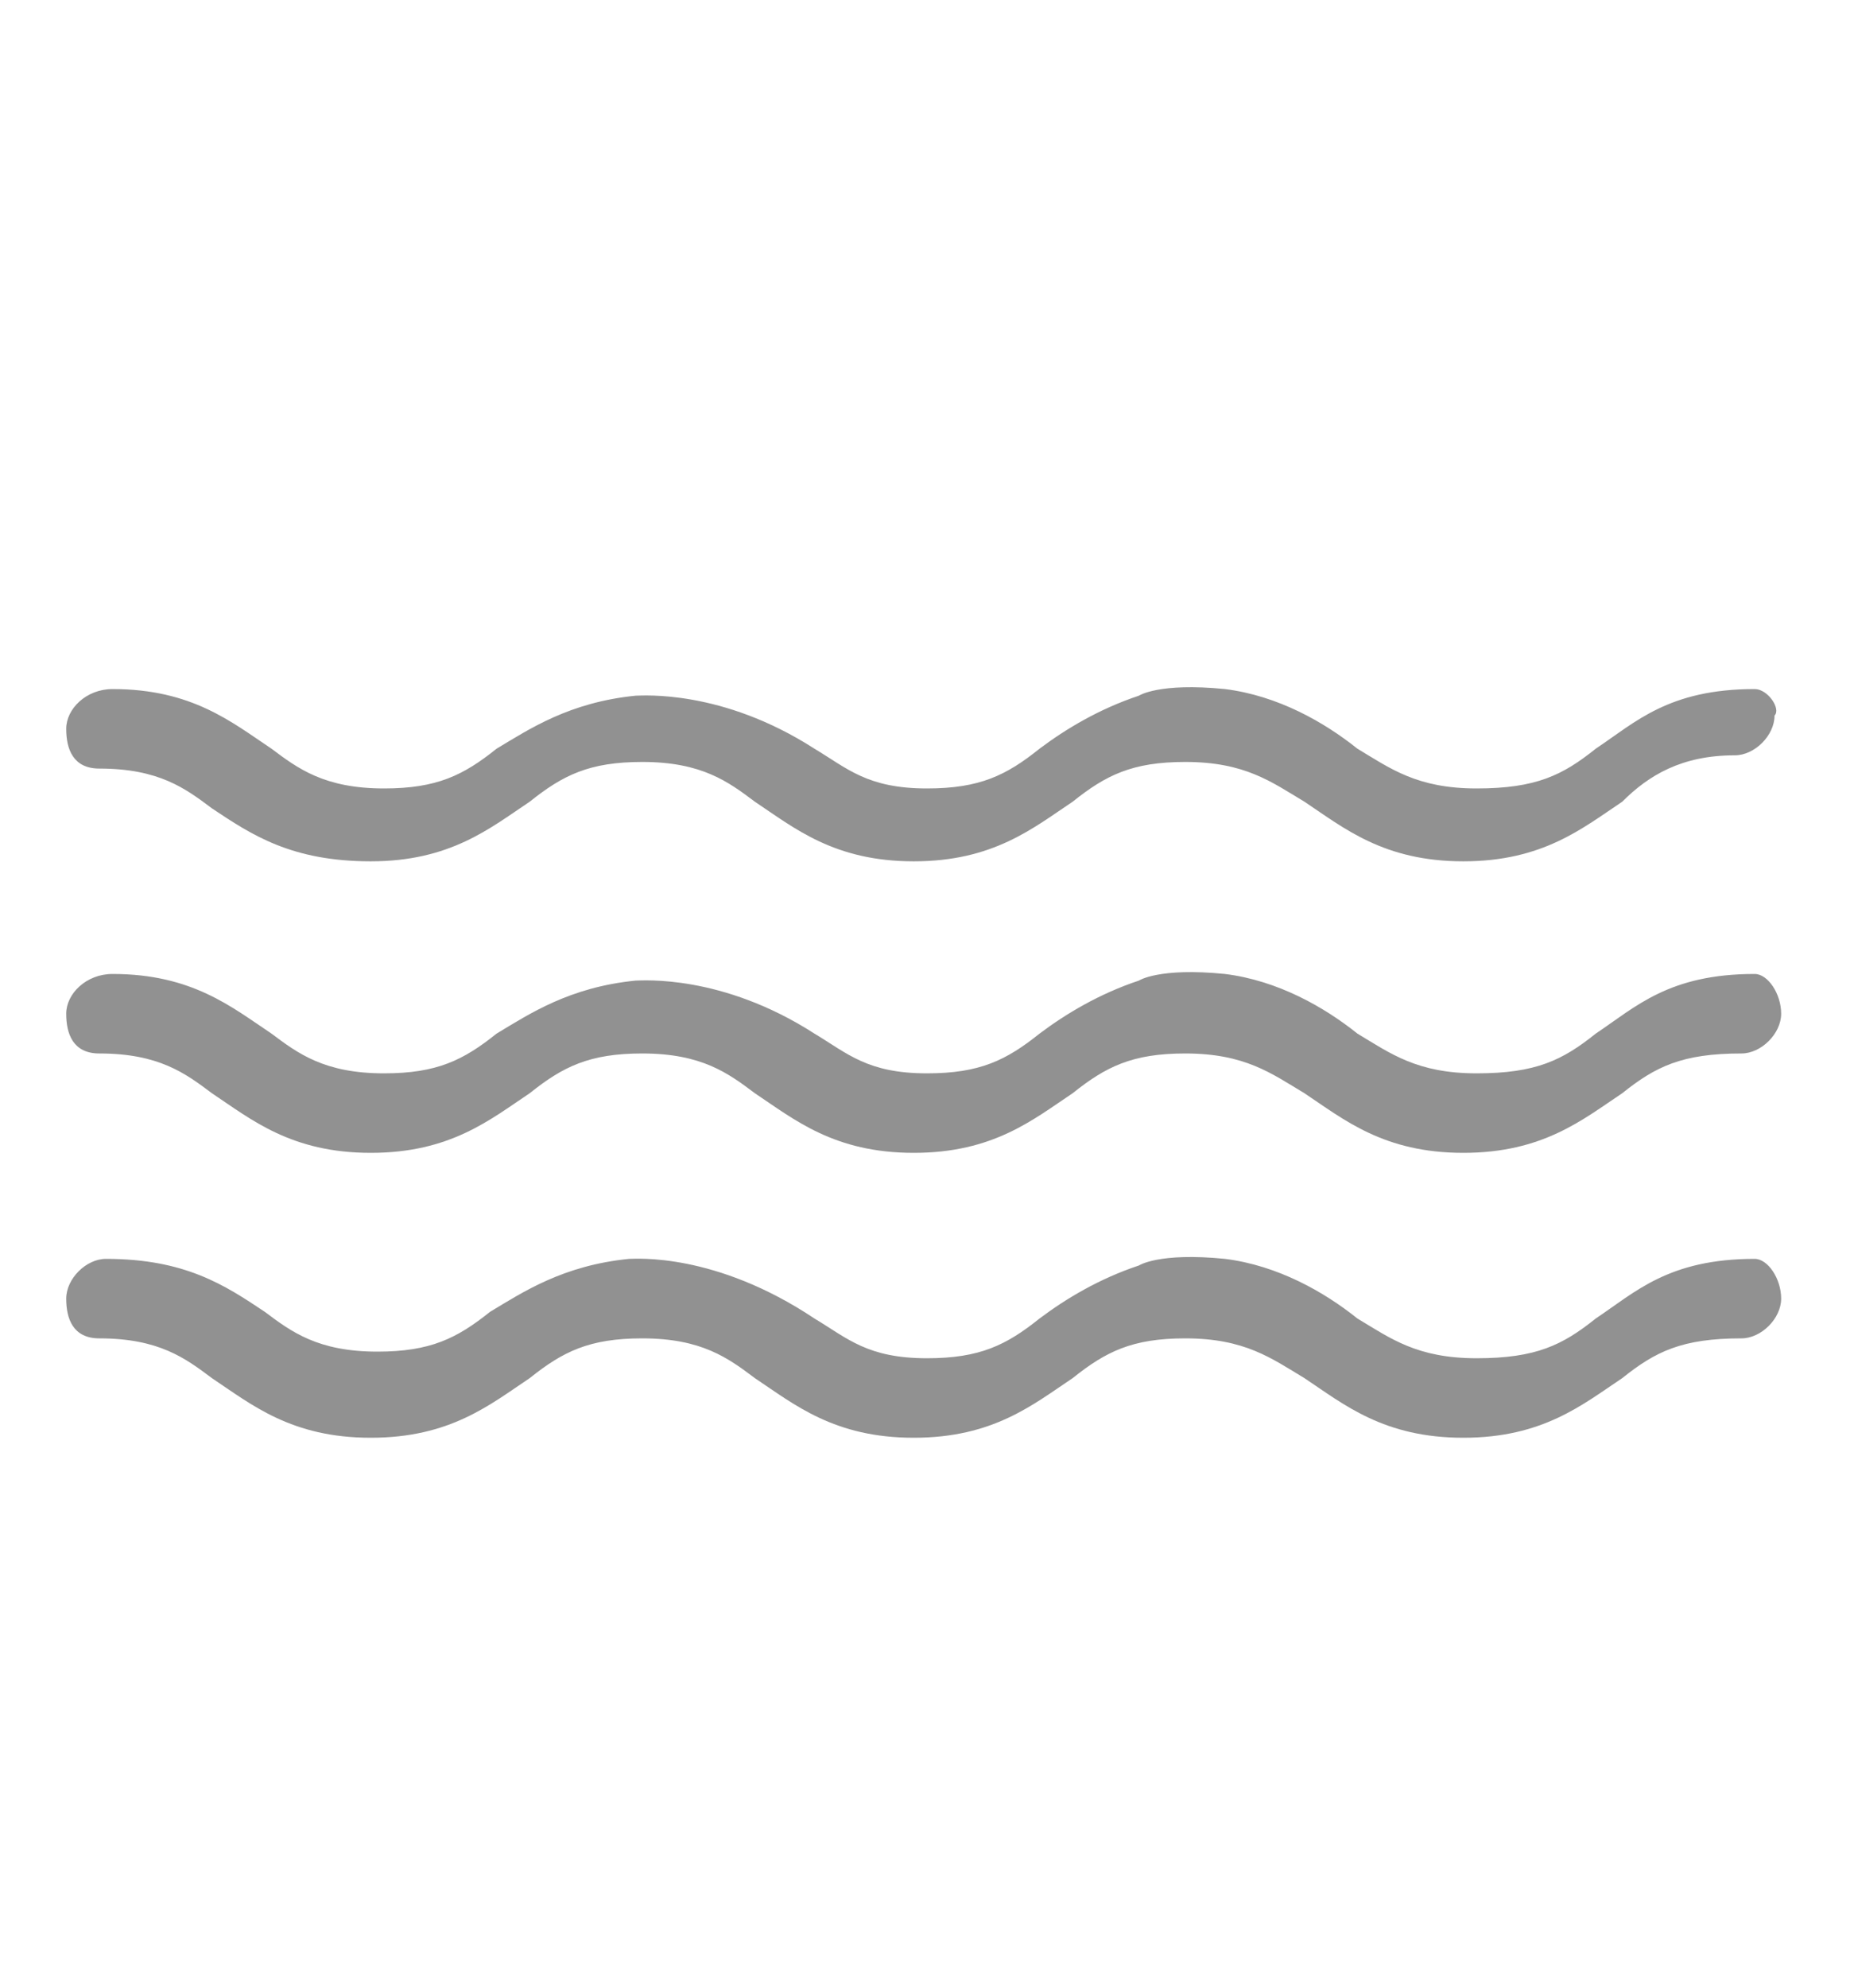
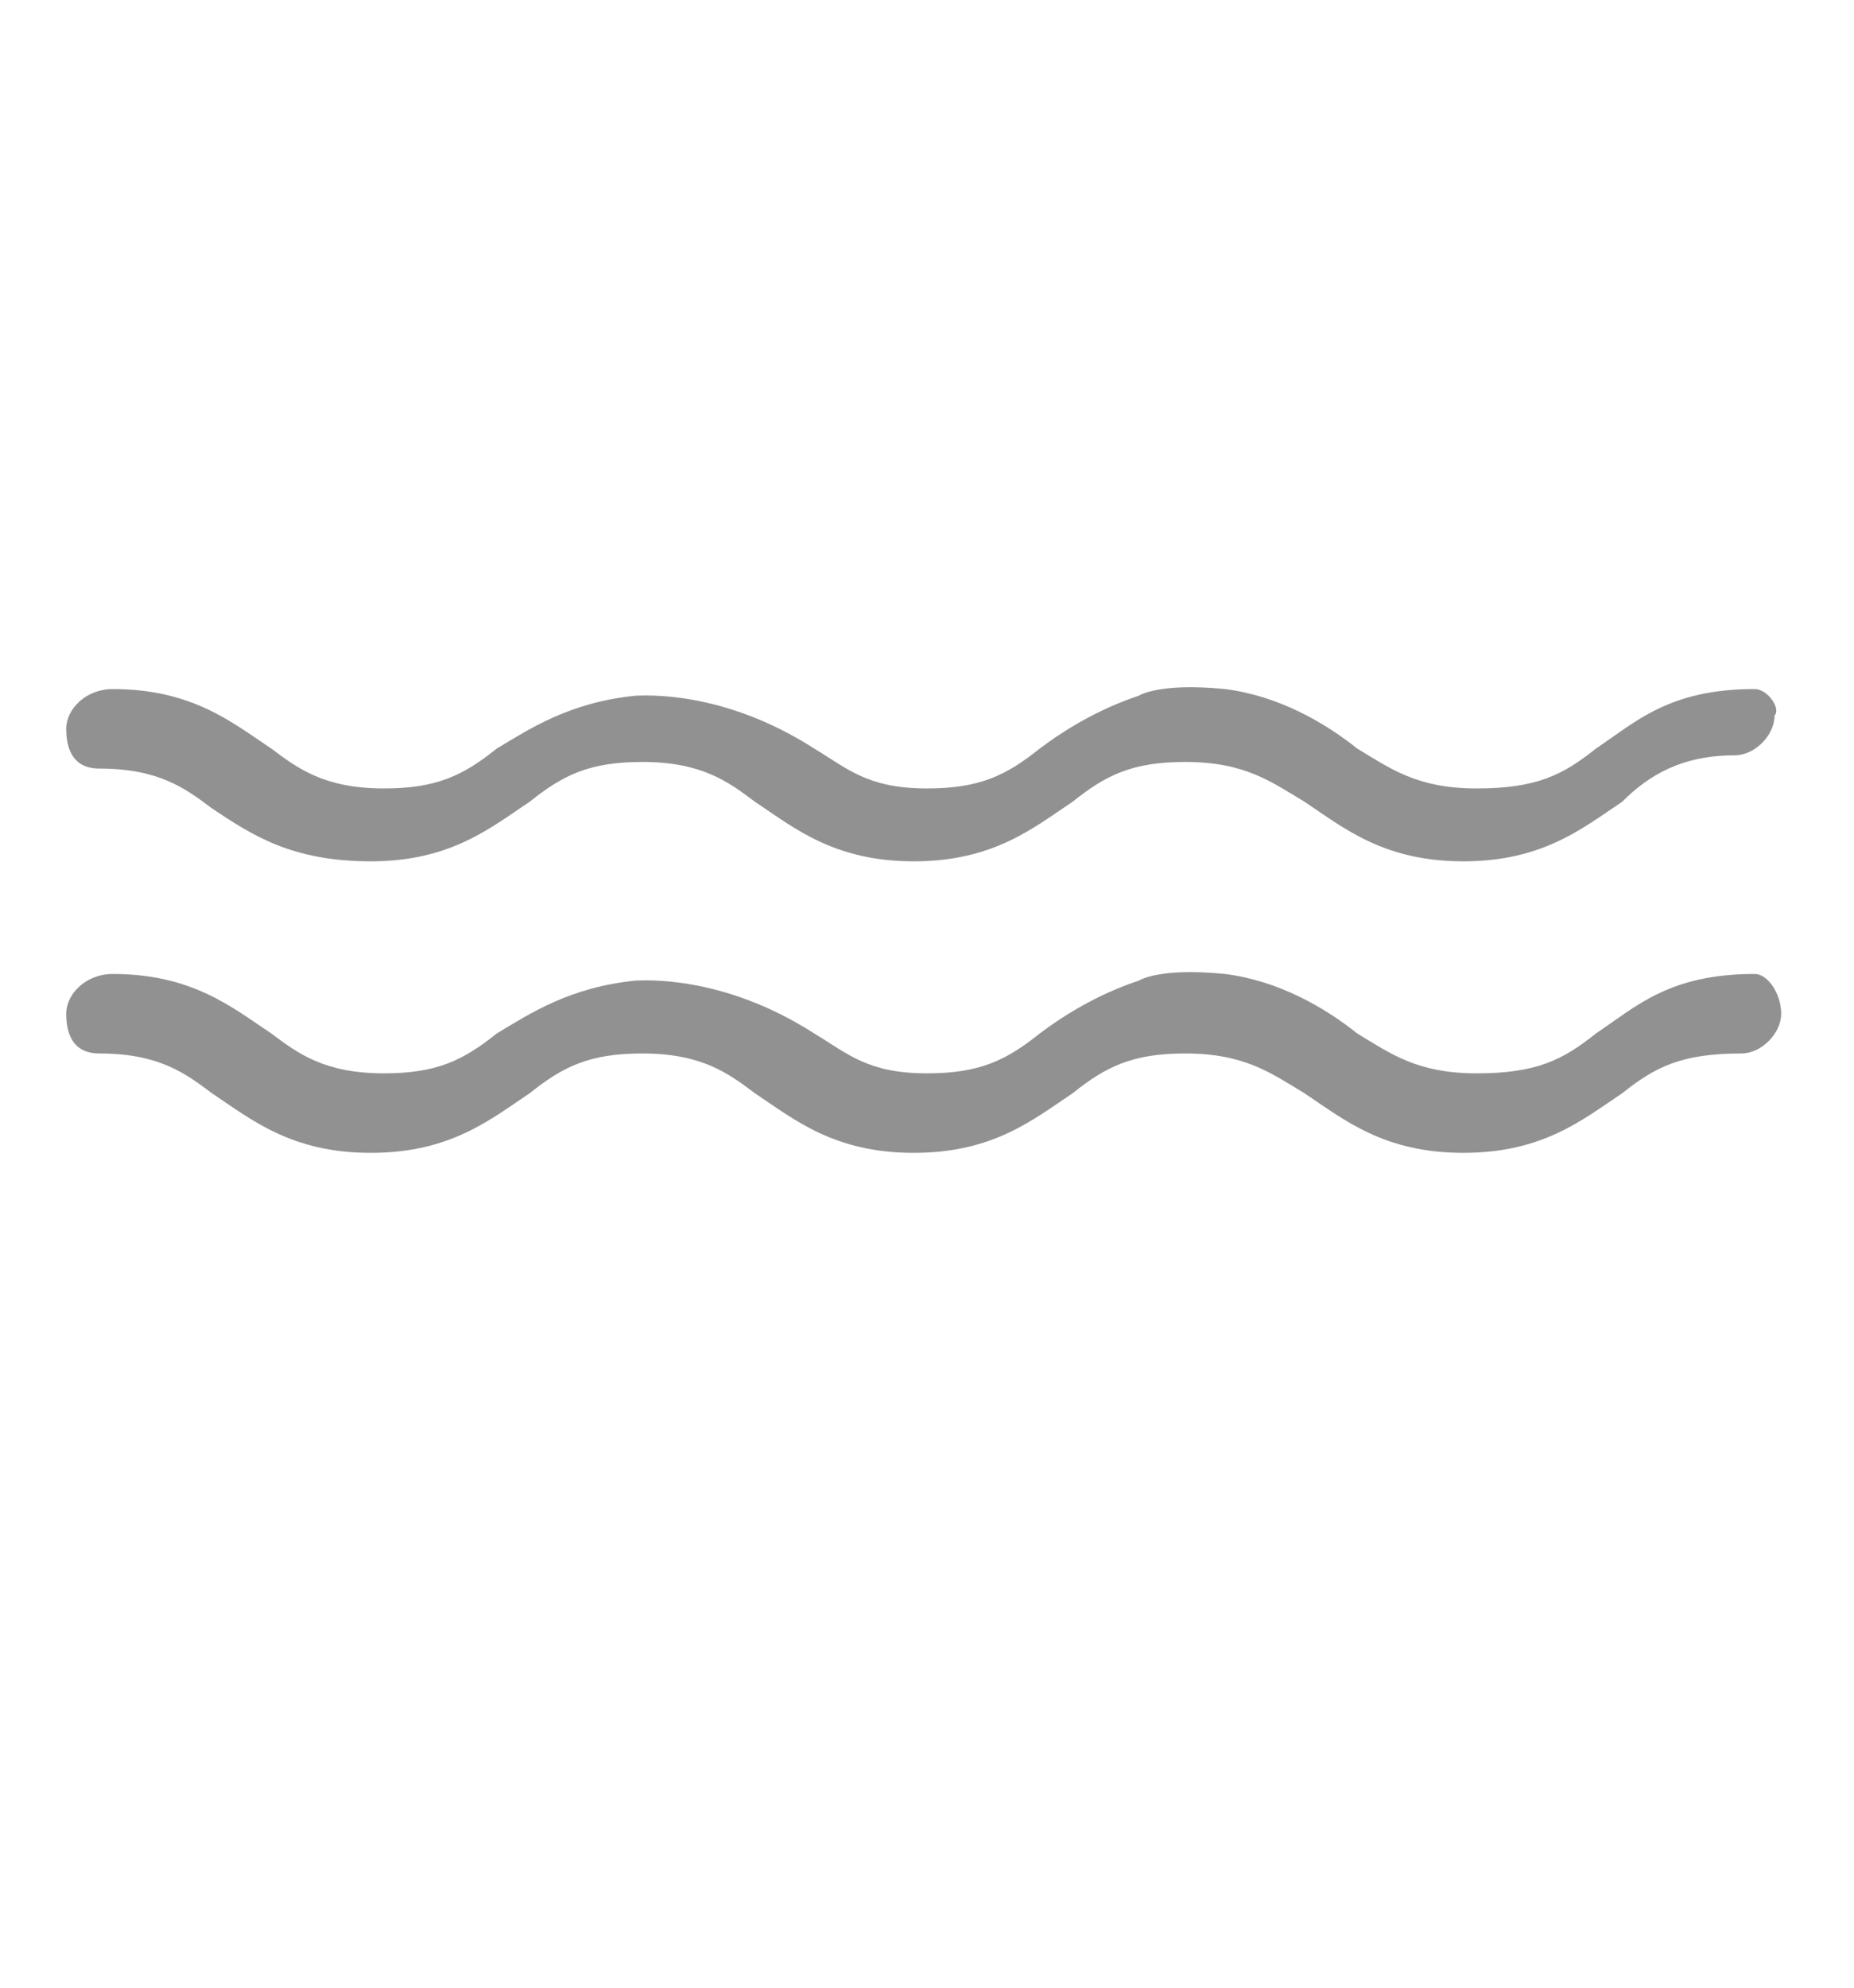
<svg xmlns="http://www.w3.org/2000/svg" version="1.1" id="Layer_1" x="0px" y="0px" width="28px" height="30px" viewBox="0 0 28 30" style="enable-background:new 0 0 28 30;" xml:space="preserve">
  <style type="text/css">
	.st0{fill:#919191;}
</style>
  <g id="Layer_2_00000084504213782111022100000016028869600799248314_">
</g>
  <g id="Layer_1_00000176742089923301175420000004758028785394263457_">
    <g id="Waves_00000053540910722797257480000009290598536829913220_">
      <path class="st0" d="M26.5,10.4c-1.3,0-1.8,0.5-2.4,0.9c-0.5,0.4-0.9,0.6-1.8,0.6s-1.3-0.3-1.8-0.6c-0.5-0.4-1.2-0.8-2-0.9    c-1-0.1-1.3,0.1-1.3,0.1c-0.6,0.2-1.1,0.5-1.5,0.8c-0.5,0.4-0.9,0.6-1.7,0.6c-0.9,0-1.2-0.3-1.7-0.6c-1.4-0.9-2.6-0.8-2.7-0.8    c-1,0.1-1.6,0.5-2.1,0.8c-0.5,0.4-0.9,0.6-1.7,0.6c-0.9,0-1.3-0.3-1.7-0.6c-0.6-0.4-1.2-0.9-2.4-0.9C1.3,10.4,1,10.7,1,11    s0.1,0.6,0.5,0.6c0.9,0,1.3,0.3,1.7,0.6C3.8,12.6,4.4,13,5.6,13s1.8-0.5,2.4-0.9c0.5-0.4,0.9-0.6,1.7-0.6c0.9,0,1.3,0.3,1.7,0.6    c0.6,0.4,1.2,0.9,2.4,0.9s1.8-0.5,2.4-0.9c0.5-0.4,0.9-0.6,1.7-0.6c0.9,0,1.3,0.3,1.8,0.6c0.6,0.4,1.2,0.9,2.4,0.9    c1.2,0,1.8-0.5,2.4-0.9c0.4-0.4,0.9-0.7,1.7-0.7c0.3,0,0.6-0.3,0.6-0.6C26.9,10.7,26.7,10.4,26.5,10.4z" />
      <path class="st0" d="M26.5,14.7c-1.3,0-1.8,0.5-2.4,0.9c-0.5,0.4-0.9,0.6-1.8,0.6s-1.3-0.3-1.8-0.6c-0.5-0.4-1.2-0.8-2-0.9    c-1-0.1-1.3,0.1-1.3,0.1c-0.6,0.2-1.1,0.5-1.5,0.8c-0.5,0.4-0.9,0.6-1.7,0.6c-0.9,0-1.2-0.3-1.7-0.6c-1.4-0.9-2.6-0.8-2.7-0.8    c-1,0.1-1.6,0.5-2.1,0.8C7,16,6.6,16.2,5.8,16.2c-0.9,0-1.3-0.3-1.7-0.6c-0.6-0.4-1.2-0.9-2.4-0.9C1.3,14.7,1,15,1,15.3    s0.1,0.6,0.5,0.6c0.9,0,1.3,0.3,1.7,0.6c0.6,0.4,1.2,0.9,2.4,0.9s1.8-0.5,2.4-0.9c0.5-0.4,0.9-0.6,1.7-0.6c0.9,0,1.3,0.3,1.7,0.6    c0.6,0.4,1.2,0.9,2.4,0.9s1.8-0.5,2.4-0.9c0.5-0.4,0.9-0.6,1.7-0.6c0.9,0,1.3,0.3,1.8,0.6c0.6,0.4,1.2,0.9,2.4,0.9    c1.2,0,1.8-0.5,2.4-0.9c0.5-0.4,0.9-0.6,1.8-0.6c0.3,0,0.6-0.3,0.6-0.6C26.9,15,26.7,14.7,26.5,14.7z" />
-       <path class="st0" d="M26.5,19c-1.3,0-1.8,0.5-2.4,0.9c-0.5,0.4-0.9,0.6-1.8,0.6s-1.3-0.3-1.8-0.6c-0.5-0.4-1.2-0.8-2-0.9    c-1-0.1-1.3,0.1-1.3,0.1c-0.6,0.2-1.1,0.5-1.5,0.8c-0.5,0.4-0.9,0.6-1.7,0.6c-0.9,0-1.2-0.3-1.7-0.6c-1.5-1-2.7-0.9-2.8-0.9    c-1,0.1-1.6,0.5-2.1,0.8c-0.5,0.4-0.9,0.6-1.7,0.6c-0.9,0-1.3-0.3-1.7-0.6C3.4,19.4,2.8,19,1.6,19C1.3,19,1,19.3,1,19.6    c0,0.3,0.1,0.6,0.5,0.6c0.9,0,1.3,0.3,1.7,0.6c0.6,0.4,1.2,0.9,2.4,0.9s1.8-0.5,2.4-0.9c0.5-0.4,0.9-0.6,1.7-0.6    c0.9,0,1.3,0.3,1.7,0.6c0.6,0.4,1.2,0.9,2.4,0.9s1.8-0.5,2.4-0.9c0.5-0.4,0.9-0.6,1.7-0.6c0.9,0,1.3,0.3,1.8,0.6    c0.6,0.4,1.2,0.9,2.4,0.9c1.2,0,1.8-0.5,2.4-0.9c0.5-0.4,0.9-0.6,1.8-0.6c0.3,0,0.6-0.3,0.6-0.6C26.9,19.3,26.7,19,26.5,19z" />
    </g>
  </g>
</svg>